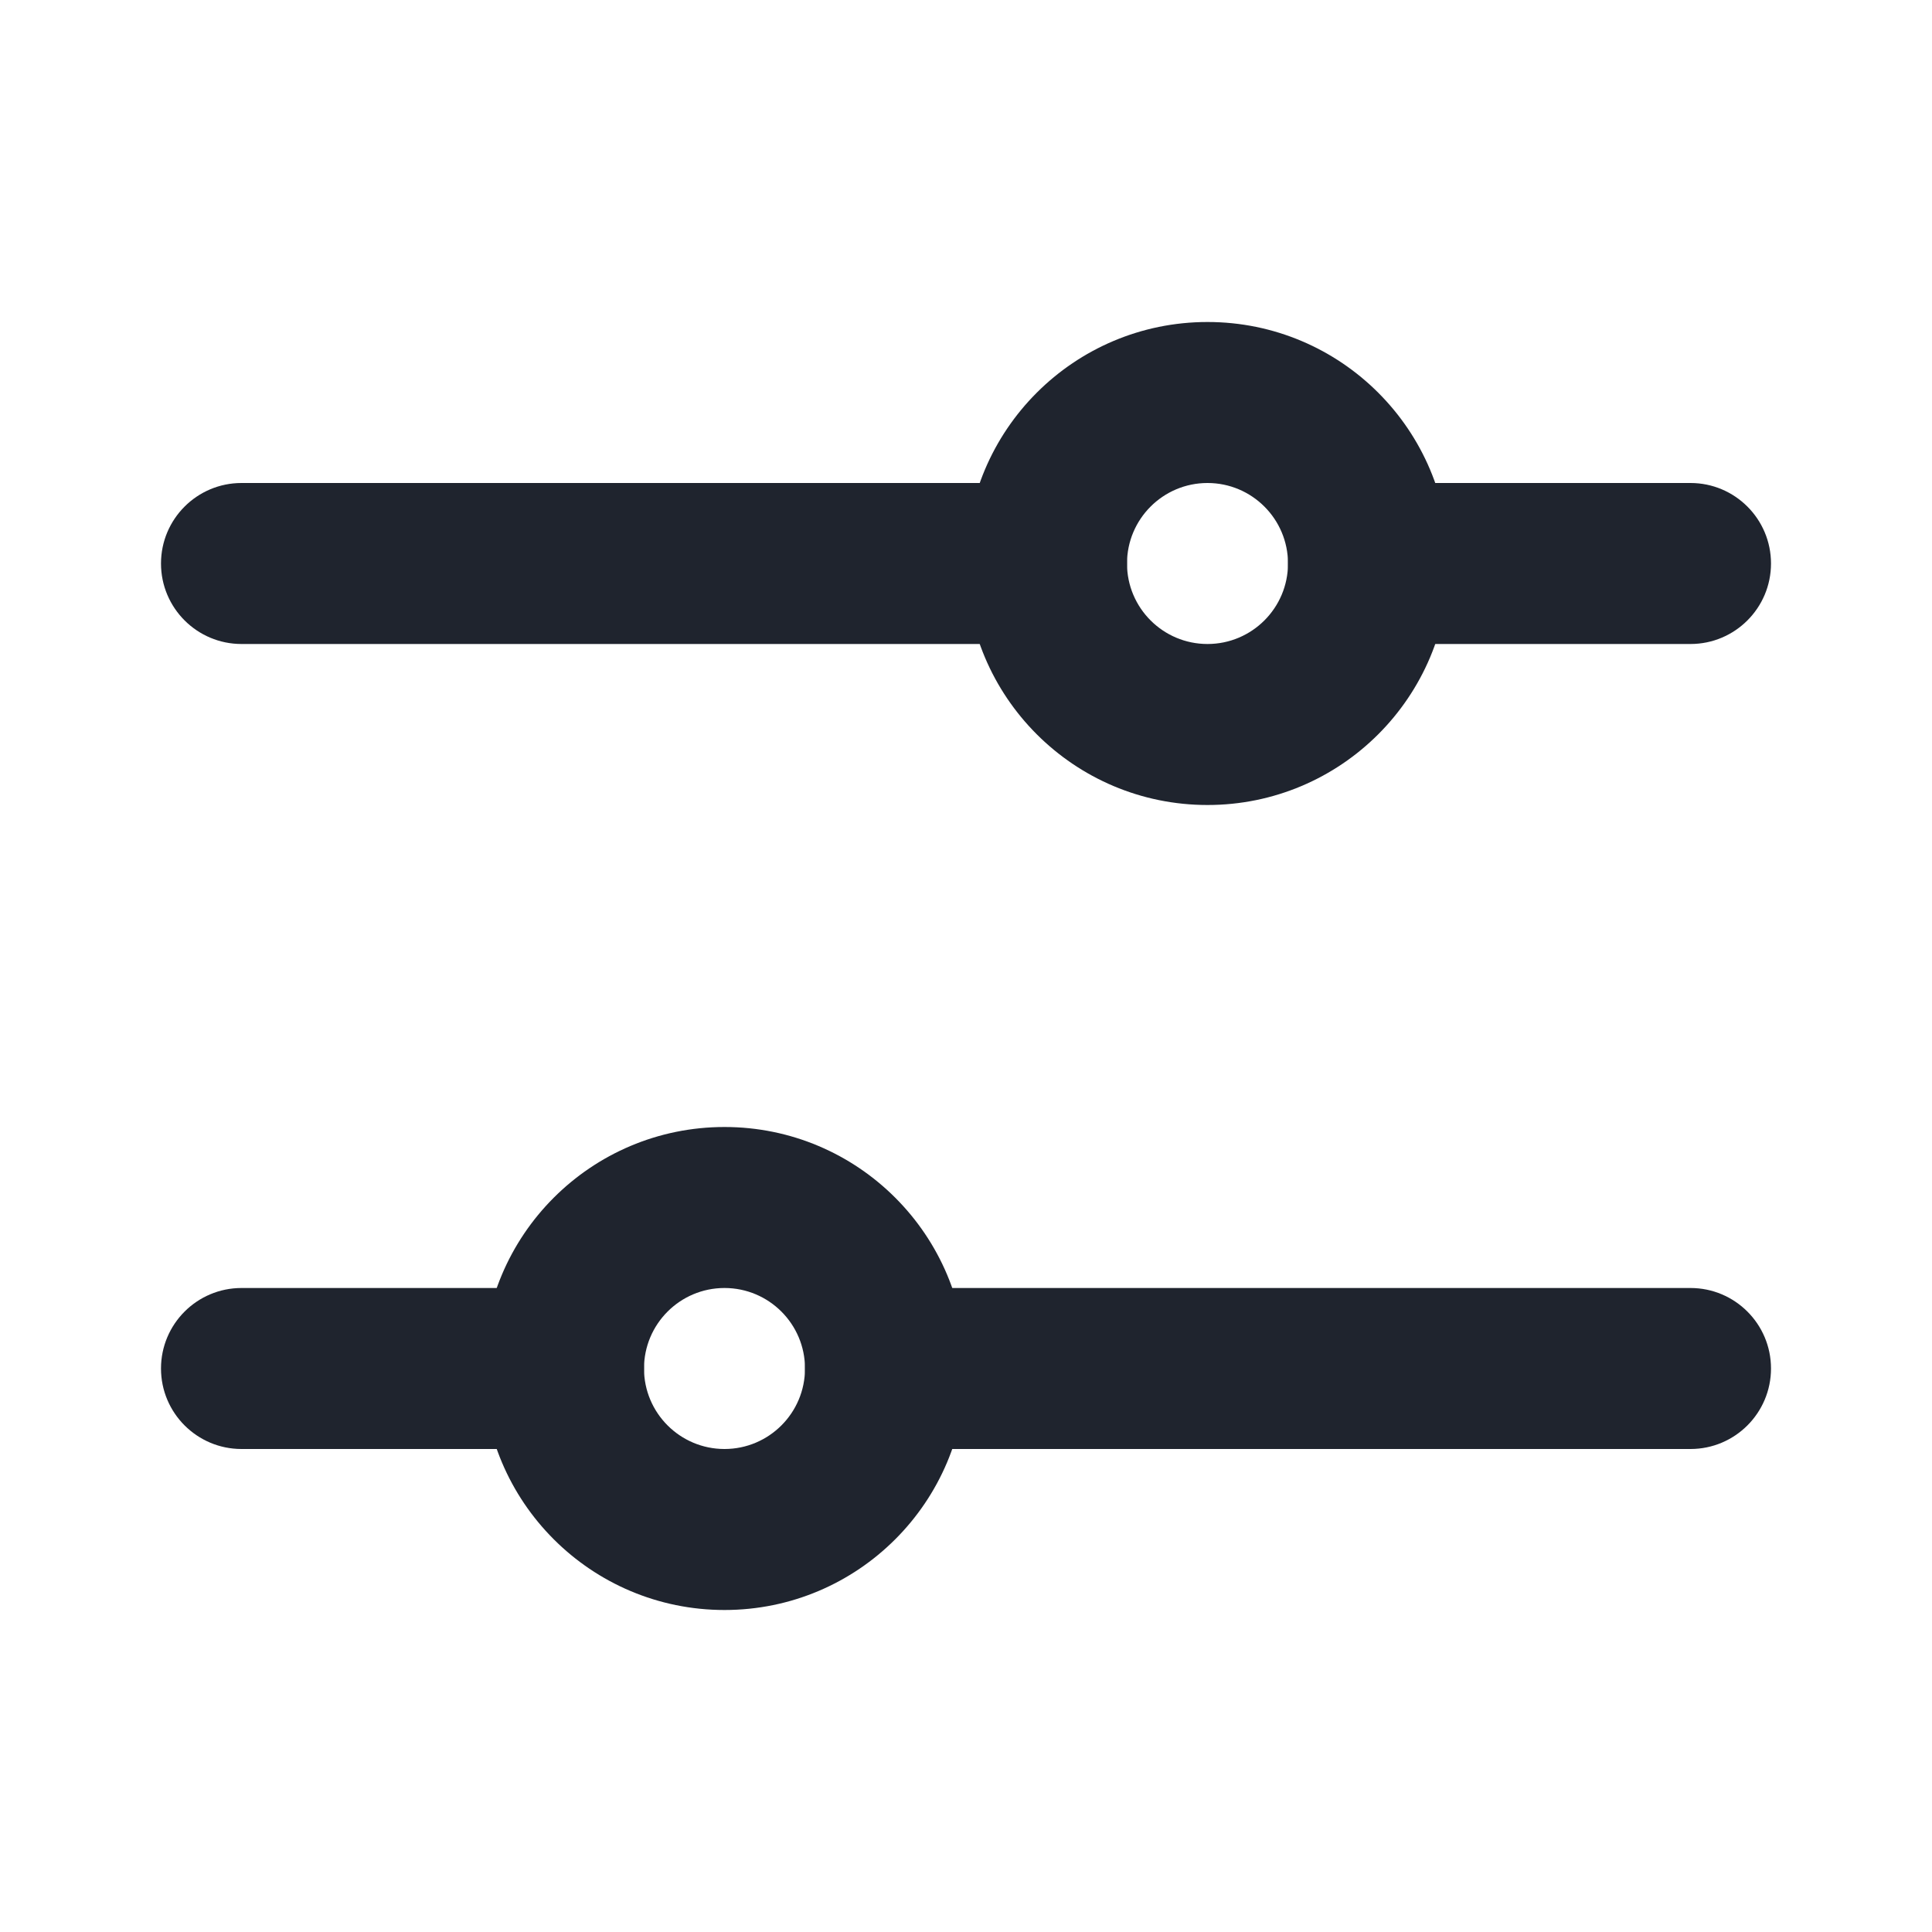
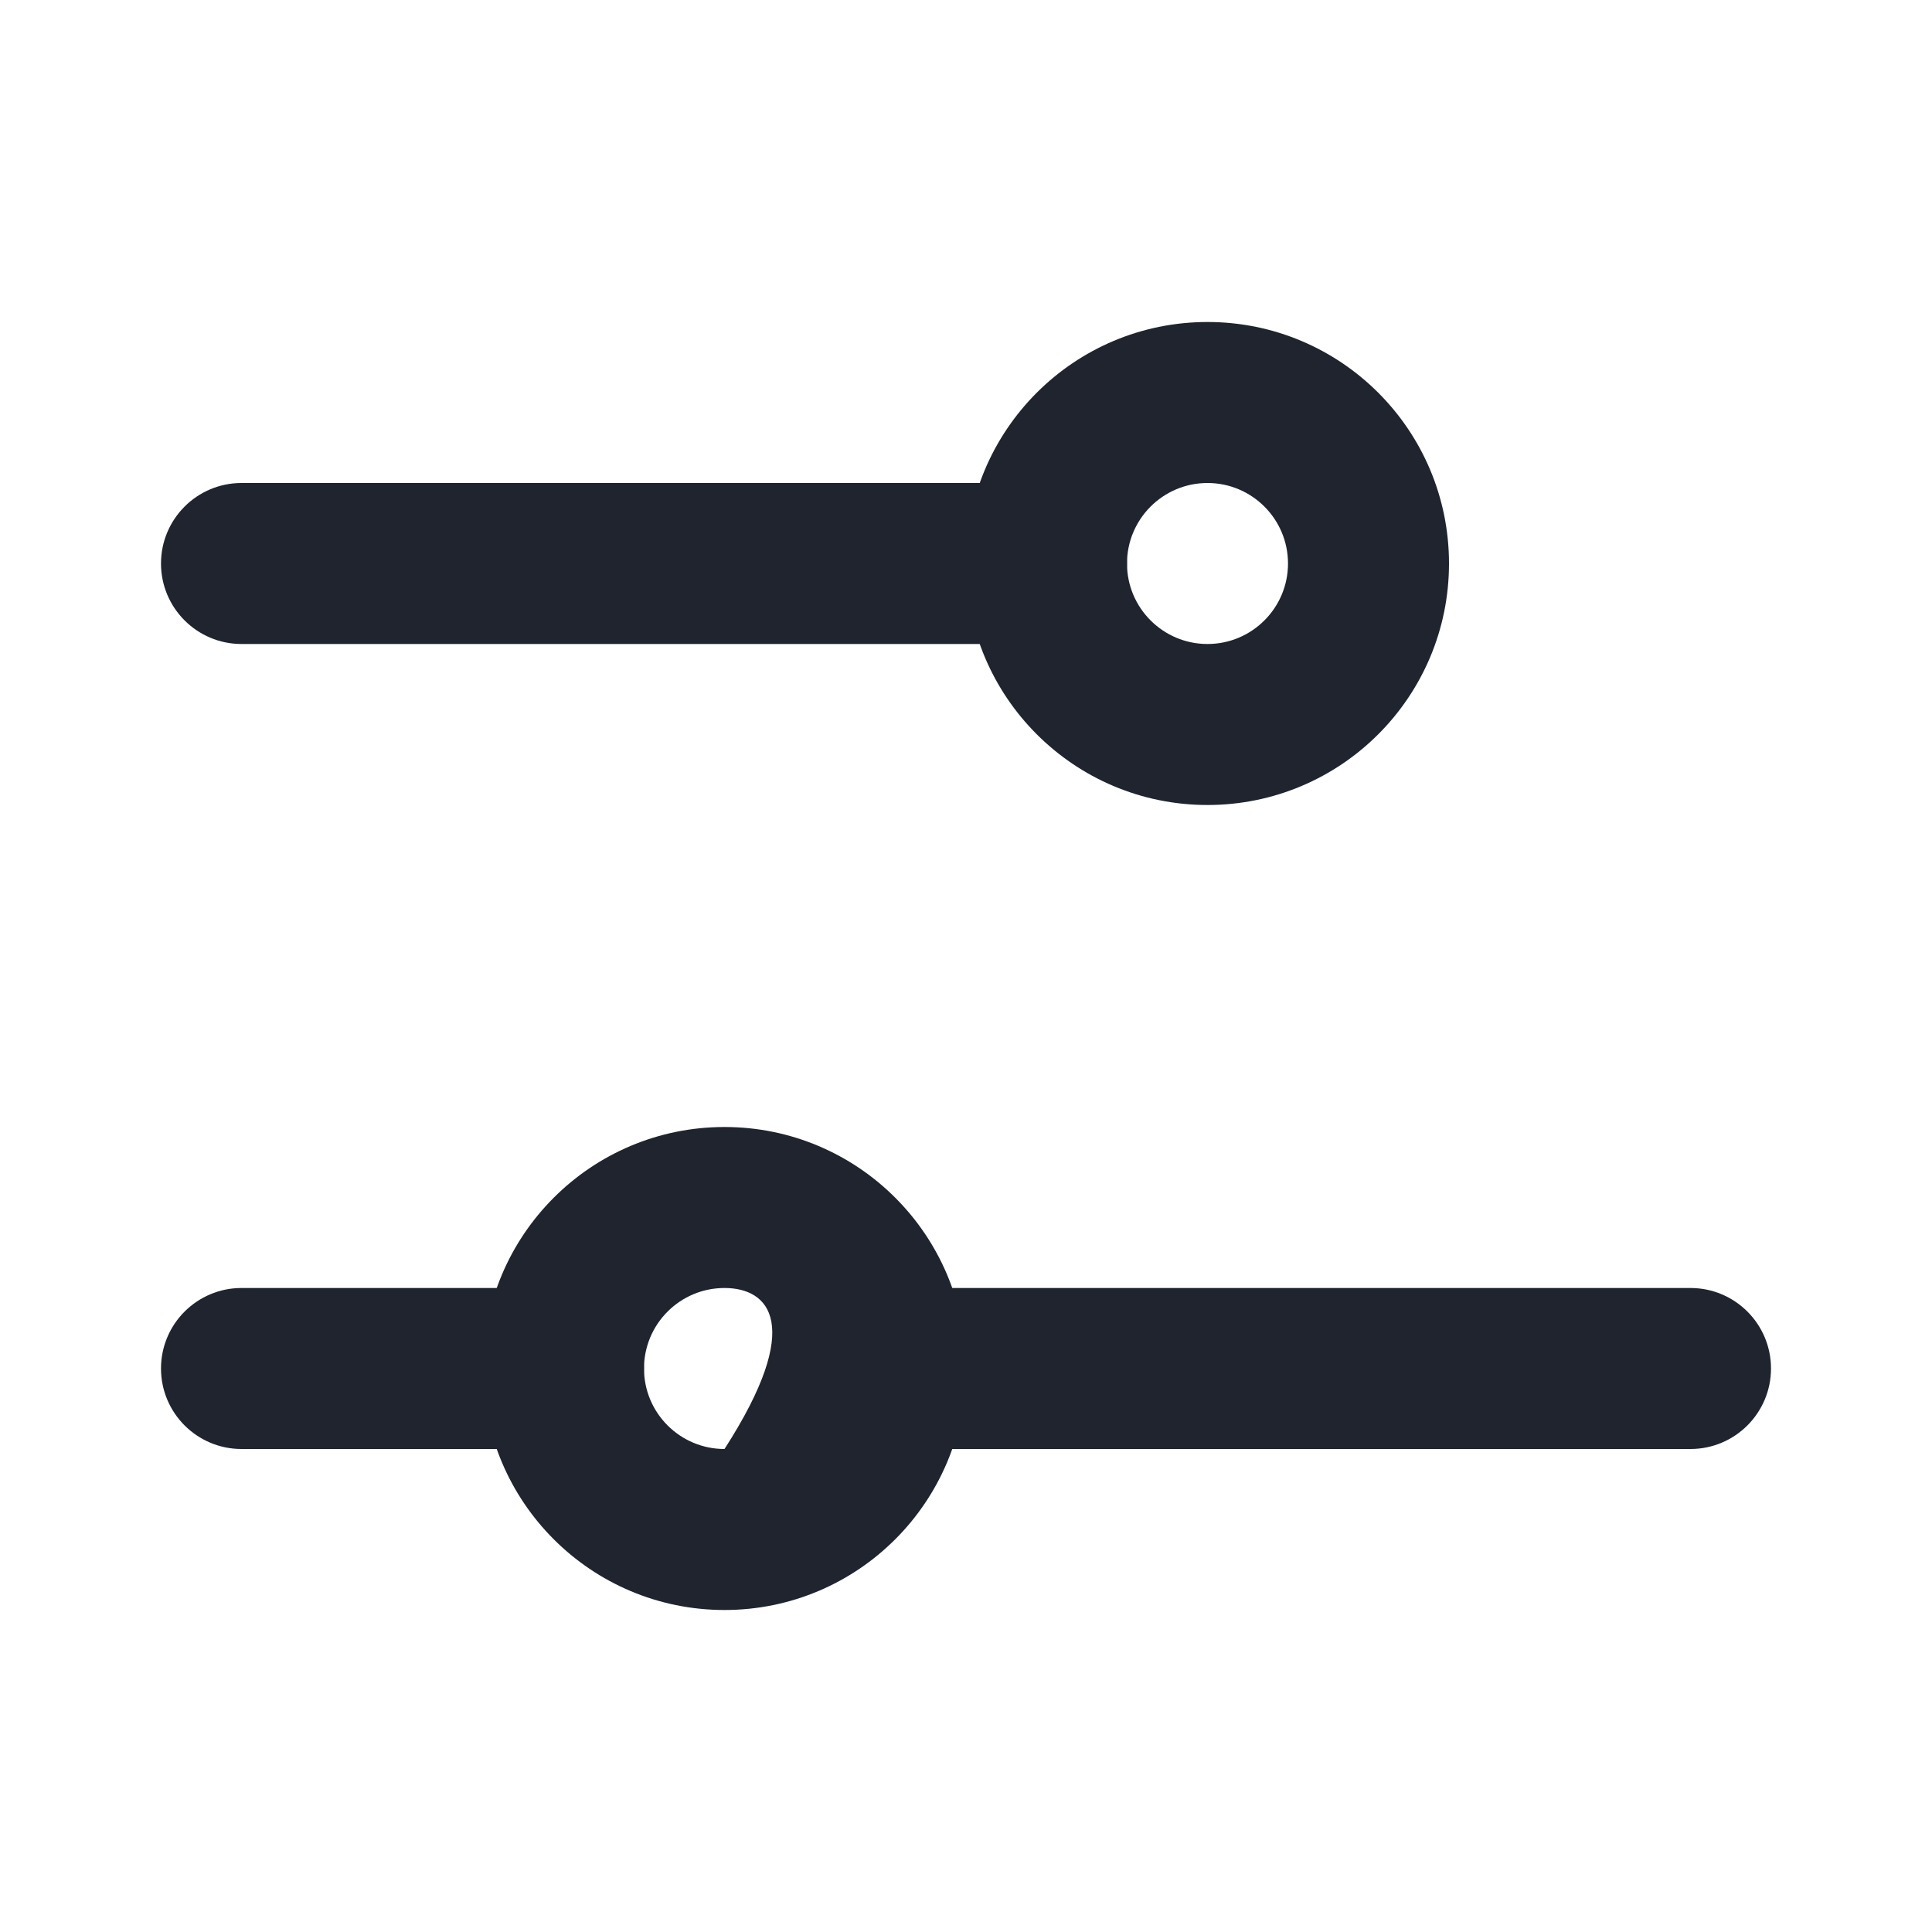
<svg xmlns="http://www.w3.org/2000/svg" width="24" height="24" viewBox="0 0 24 24" fill="none">
  <path fill-rule="evenodd" clip-rule="evenodd" d="M15 8C15.552 8 16 7.552 16 7C16 6.448 15.552 6 15 6C14.448 6 14 6.448 14 7C14 7.552 14.448 8 15 8ZM15 10C16.657 10 18 8.657 18 7C18 5.343 16.657 4 15 4C13.343 4 12 5.343 12 7C12 8.657 13.343 10 15 10Z" fill="#1F242E" />
-   <path fill-rule="evenodd" clip-rule="evenodd" d="M16 7C16 6.448 16.448 6 17 6L21 6C21.552 6 22 6.448 22 7C22 7.552 21.552 8 21 8L17 8C16.448 8 16 7.552 16 7Z" fill="#1F242E" />
  <path fill-rule="evenodd" clip-rule="evenodd" d="M2 7C2 6.448 2.448 6 3 6L13 6C13.552 6 14 6.448 14 7C14 7.552 13.552 8 13 8L3 8C2.448 8 2 7.552 2 7Z" fill="#1F242E" />
-   <path fill-rule="evenodd" clip-rule="evenodd" d="M9 16C8.448 16 8 16.448 8 17C8 17.552 8.448 18 9 18C9.552 18 10 17.552 10 17C10 16.448 9.552 16 9 16ZM9 14C7.343 14 6 15.343 6 17C6 18.657 7.343 20 9 20C10.657 20 12 18.657 12 17C12 15.343 10.657 14 9 14Z" fill="#1F242E" />
+   <path fill-rule="evenodd" clip-rule="evenodd" d="M9 16C8.448 16 8 16.448 8 17C8 17.552 8.448 18 9 18C10 16.448 9.552 16 9 16ZM9 14C7.343 14 6 15.343 6 17C6 18.657 7.343 20 9 20C10.657 20 12 18.657 12 17C12 15.343 10.657 14 9 14Z" fill="#1F242E" />
  <path fill-rule="evenodd" clip-rule="evenodd" d="M8 17C8 17.552 7.552 18 7 18L3 18C2.448 18 2 17.552 2 17C2 16.448 2.448 16 3 16L7 16C7.552 16 8 16.448 8 17Z" fill="#1F242E" />
  <path fill-rule="evenodd" clip-rule="evenodd" d="M22 17C22 17.552 21.552 18 21 18L11 18C10.448 18 10 17.552 10 17C10 16.448 10.448 16 11 16L21 16C21.552 16 22 16.448 22 17Z" fill="#1F242E" />
</svg>